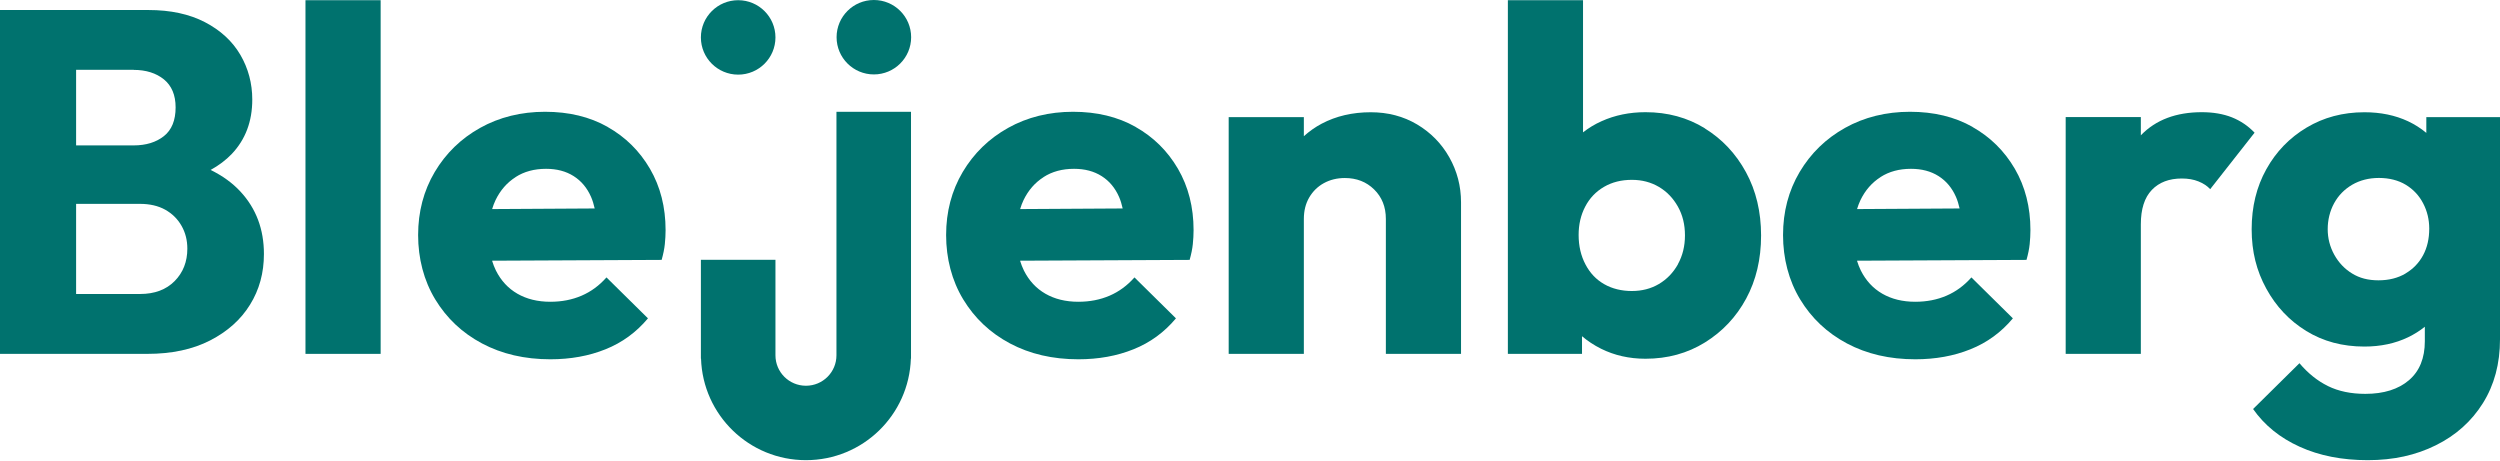
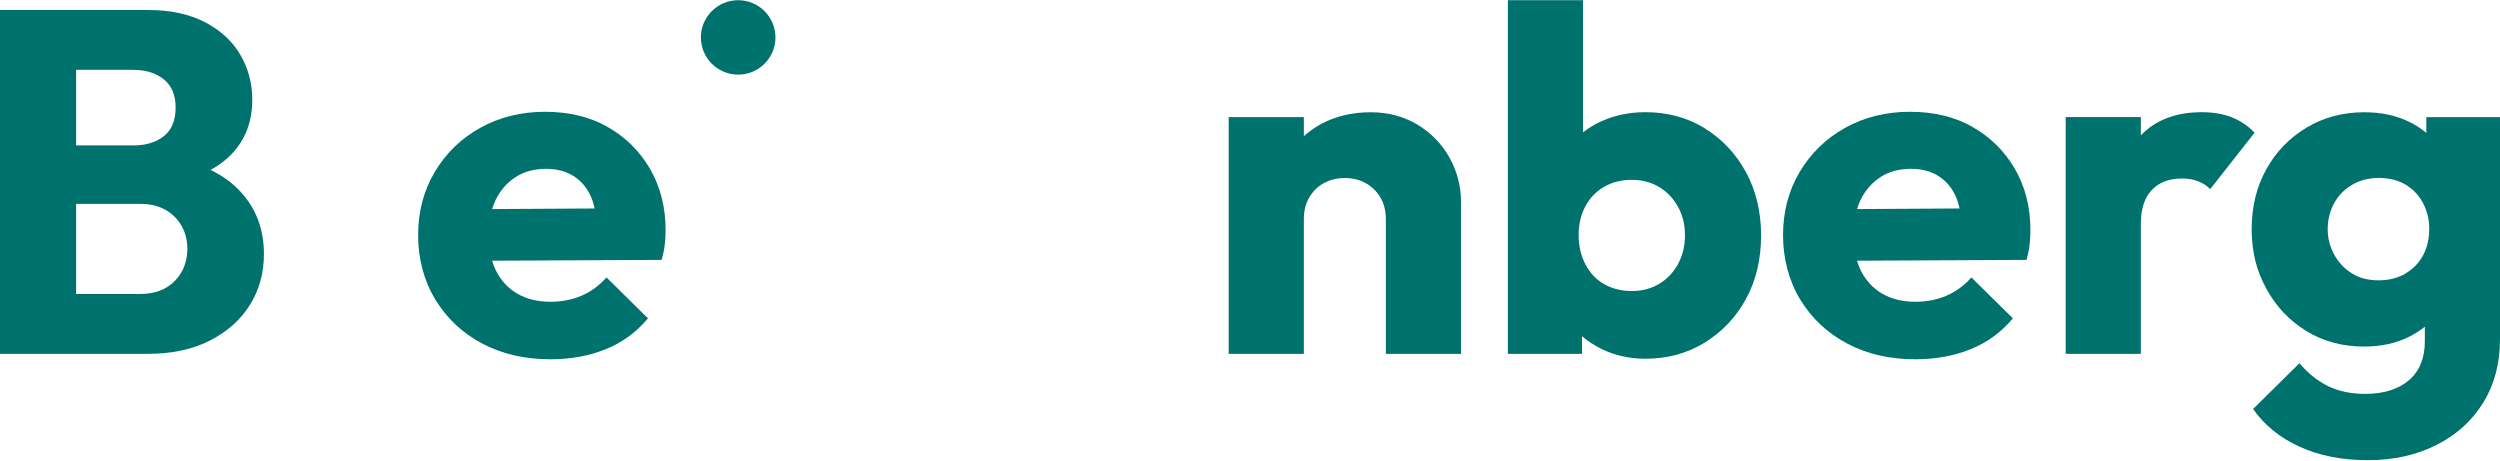
<svg xmlns="http://www.w3.org/2000/svg" width="342" height="63" viewBox="0 0 342 63" fill="none">
  <path d="M28.808 23.251C29.93 22.631 30.904 21.9 31.71 21.058C33.583 19.077 34.511 16.605 34.511 13.625C34.511 11.403 33.964 9.358 32.879 7.497C31.785 5.628 30.171 4.147 28.039 3.036C25.906 1.925 23.319 1.37 20.297 1.37H0V48.409H20.157C23.495 48.409 26.351 47.798 28.734 46.577C31.117 45.355 32.944 43.726 34.205 41.68C35.475 39.634 36.105 37.33 36.105 34.747C36.105 31.369 35.039 28.527 32.897 26.213C31.785 25.01 30.412 24.029 28.799 23.242L28.808 23.251ZM18.285 9.561C19.972 9.561 21.354 9.997 22.42 10.857C23.486 11.727 24.024 13.005 24.024 14.689C24.024 16.466 23.486 17.781 22.42 18.623C21.354 19.465 19.972 19.891 18.285 19.891H10.412V9.552H18.294L18.285 9.561ZM23.894 38.45C22.735 39.625 21.159 40.218 19.156 40.218H10.412V27.889H19.156C20.491 27.889 21.641 28.157 22.596 28.684C23.551 29.221 24.302 29.953 24.831 30.887C25.368 31.822 25.628 32.868 25.628 34.016C25.628 35.793 25.053 37.274 23.894 38.45Z" fill="#00726E" />
-   <path d="M52.072 0.028H41.789V48.409H52.072V0.028Z" fill="#00726E" />
  <path d="M83.115 17.355C80.667 15.976 77.82 15.291 74.566 15.291C71.311 15.291 68.317 16.022 65.683 17.494C63.059 18.956 60.992 20.974 59.471 23.529C57.96 26.084 57.199 28.962 57.199 32.156C57.199 35.349 57.978 38.376 59.536 40.949C61.094 43.522 63.226 45.54 65.943 46.984C68.66 48.428 71.775 49.15 75.289 49.15C78.052 49.15 80.565 48.696 82.837 47.78C85.108 46.873 87.046 45.457 88.641 43.55L82.966 37.95C81.984 39.061 80.852 39.894 79.564 40.449C78.275 41.004 76.847 41.282 75.289 41.282C73.555 41.282 72.053 40.912 70.783 40.181C69.513 39.449 68.539 38.394 67.844 37.015C67.63 36.589 67.463 36.136 67.315 35.664L90.514 35.553C90.736 34.757 90.885 34.035 90.95 33.387C91.014 32.739 91.052 32.109 91.052 31.489C91.052 28.333 90.338 25.538 88.919 23.094C87.491 20.65 85.563 18.744 83.115 17.364V17.355ZM70.532 24.223C71.71 23.464 73.101 23.094 74.705 23.094C76.17 23.094 77.431 23.427 78.479 24.094C79.526 24.76 80.315 25.704 80.852 26.926C81.066 27.407 81.223 27.944 81.353 28.518L67.324 28.601C67.454 28.166 67.612 27.75 67.797 27.361C68.446 26.028 69.355 24.982 70.532 24.232V24.223Z" fill="#00726E" />
-   <path d="M155.344 17.355C152.896 15.976 150.05 15.291 146.795 15.291C143.541 15.291 140.546 16.022 137.913 17.494C135.289 18.956 133.221 20.974 131.7 23.529C130.189 26.084 129.429 28.962 129.429 32.156C129.429 35.349 130.208 38.376 131.765 40.949C133.323 43.522 135.456 45.54 138.172 46.984C140.889 48.428 144.004 49.15 147.519 49.15C150.282 49.15 152.794 48.696 155.066 47.78C157.338 46.873 159.275 45.457 160.87 43.55L155.196 37.95C154.213 39.061 153.082 39.894 151.793 40.449C150.504 41.004 149.076 41.282 147.519 41.282C145.785 41.282 144.283 40.912 143.012 40.181C141.742 39.449 140.768 38.394 140.073 37.015C139.86 36.589 139.693 36.136 139.545 35.664L162.743 35.553C162.966 34.757 163.114 34.035 163.179 33.387C163.244 32.739 163.281 32.109 163.281 31.489C163.281 28.333 162.567 25.538 161.148 23.094C159.721 20.65 157.792 18.744 155.344 17.364V17.355ZM142.762 24.223C143.939 23.464 145.33 23.094 146.934 23.094C148.399 23.094 149.66 23.427 150.708 24.094C151.756 24.76 152.544 25.704 153.082 26.926C153.295 27.407 153.453 27.944 153.582 28.518L139.554 28.601C139.684 28.166 139.841 27.75 140.027 27.361C140.676 26.028 141.584 24.982 142.762 24.232V24.223Z" fill="#00726E" />
  <path d="M193.86 17.022C191.987 15.911 189.873 15.356 187.518 15.356C185.024 15.356 182.79 15.874 180.805 16.92C179.897 17.401 179.099 17.975 178.367 18.633V16.022H168.084V48.409H178.367V29.953C178.367 28.842 178.608 27.861 179.099 27.018C179.591 26.176 180.258 25.519 181.102 25.056C181.946 24.593 182.901 24.353 183.976 24.353C185.58 24.353 186.916 24.871 187.982 25.917C189.048 26.963 189.586 28.305 189.586 29.953V48.409H199.869V27.685C199.869 25.463 199.331 23.409 198.265 21.52C197.198 19.632 195.724 18.133 193.86 17.022Z" fill="#00726E" />
  <path d="M233.22 17.549C230.837 16.087 228.139 15.347 225.107 15.347C222.928 15.347 220.925 15.754 219.099 16.578C218.162 16.994 217.319 17.512 216.558 18.105V0.028H206.276V48.409H216.419V45.993C217.189 46.651 218.06 47.224 219.025 47.706C220.851 48.613 222.873 49.076 225.098 49.076C228.121 49.076 230.837 48.335 233.239 46.845C235.64 45.355 237.522 43.355 238.876 40.847C240.23 38.339 240.916 35.46 240.916 32.22C240.916 28.981 240.23 26.093 238.848 23.557C237.467 21.021 235.585 19.021 233.211 17.559L233.22 17.549ZM229.548 36.145C228.899 37.302 228.037 38.2 226.943 38.848C225.849 39.496 224.616 39.81 223.234 39.81C221.853 39.81 220.555 39.505 219.46 38.876C218.366 38.255 217.513 37.358 216.892 36.173C216.271 34.997 215.956 33.655 215.956 32.137C215.956 30.712 216.252 29.425 216.855 28.268C217.458 27.111 218.311 26.213 219.423 25.565C220.536 24.917 221.806 24.603 223.225 24.603C224.644 24.603 225.84 24.927 226.934 25.565C228.028 26.213 228.89 27.111 229.539 28.268C230.188 29.425 230.503 30.73 230.503 32.202C230.503 33.674 230.179 34.979 229.539 36.136L229.548 36.145Z" fill="#00726E" />
  <path d="M269.836 17.355C267.388 15.976 264.541 15.291 261.287 15.291C258.032 15.291 255.037 16.022 252.404 17.494C249.771 18.966 247.712 20.974 246.192 23.529C244.68 26.084 243.92 28.962 243.92 32.156C243.92 35.349 244.699 38.376 246.257 40.949C247.814 43.522 249.947 45.54 252.664 46.984C255.38 48.428 258.496 49.15 262.01 49.15C264.773 49.15 267.286 48.696 269.557 47.78C271.829 46.873 273.767 45.457 275.362 43.55L269.687 37.95C268.704 39.061 267.573 39.894 266.284 40.449C264.996 41.004 263.568 41.282 262.01 41.282C260.276 41.282 258.774 40.912 257.504 40.181C256.233 39.449 255.26 38.394 254.565 37.015C254.351 36.589 254.184 36.136 254.036 35.664L277.225 35.553C277.448 34.757 277.596 34.035 277.661 33.387C277.726 32.739 277.763 32.109 277.763 31.489C277.763 28.333 277.049 25.538 275.631 23.094C274.203 20.65 272.274 18.744 269.826 17.364L269.836 17.355ZM257.253 24.223C258.431 23.464 259.822 23.094 261.426 23.094C262.891 23.094 264.152 23.427 265.2 24.094C266.247 24.76 267.035 25.704 267.573 26.926C267.786 27.407 267.944 27.944 268.074 28.518L254.045 28.601C254.175 28.166 254.333 27.75 254.518 27.361C255.167 26.028 256.076 24.982 257.253 24.232V24.223Z" fill="#00726E" />
  <path d="M305.32 16.05C304.142 15.587 302.77 15.347 301.212 15.347C297.698 15.347 294.926 16.392 292.904 18.475C292.895 18.484 292.886 18.503 292.867 18.512V16.013H282.585V48.409H292.867V30.684C292.867 28.592 293.368 27.028 294.37 25.982C295.371 24.936 296.743 24.418 298.477 24.418C299.321 24.418 300.081 24.547 300.749 24.816C301.416 25.084 301.954 25.436 302.353 25.88L308.426 18.151C307.536 17.216 306.497 16.522 305.32 16.05Z" fill="#00726E" />
  <path d="M331.921 16.022V18.179C331.18 17.559 330.345 17.022 329.418 16.587C327.656 15.763 325.672 15.356 323.447 15.356C320.507 15.356 317.874 16.059 315.538 17.457C313.201 18.855 311.365 20.752 310.03 23.159C308.695 25.556 308.027 28.287 308.027 31.36C308.027 34.433 308.695 37.052 310.03 39.486C311.365 41.93 313.192 43.864 315.5 45.281C317.818 46.706 320.461 47.41 323.447 47.41C325.672 47.41 327.665 46.984 329.418 46.142C330.262 45.734 331.031 45.253 331.717 44.697V46.678C331.717 48.992 330.994 50.77 329.548 52.01C328.101 53.25 326.108 53.88 323.576 53.88C321.62 53.88 319.914 53.528 318.467 52.815C317.021 52.102 315.723 51.056 314.564 49.687L308.222 55.953C309.78 58.174 311.903 59.896 314.601 61.118C317.29 62.34 320.396 62.95 323.91 62.95C327.424 62.95 330.484 62.275 333.219 60.914C335.955 59.563 338.106 57.638 339.663 55.148C341.221 52.658 342 49.751 342 46.419V16.022H331.921ZM329.084 37.413C328.036 38.033 326.803 38.348 325.375 38.348C323.947 38.348 322.788 38.042 321.768 37.413C320.748 36.793 319.932 35.932 319.33 34.849C318.727 33.757 318.43 32.591 318.43 31.35C318.43 30.11 318.718 28.888 319.302 27.814C319.886 26.741 320.702 25.908 321.768 25.278C322.835 24.658 324.059 24.343 325.44 24.343C326.822 24.343 328.092 24.658 329.112 25.278C330.132 25.898 330.929 26.741 331.486 27.814C332.042 28.879 332.32 30.036 332.32 31.276C332.32 32.655 332.042 33.868 331.486 34.905C330.929 35.951 330.132 36.784 329.084 37.404V37.413Z" fill="#00726E" />
-   <path d="M114.427 34.877V48.604C114.427 50.908 112.563 52.769 110.254 52.769C107.945 52.769 106.082 50.908 106.082 48.604V35.543H95.882V49.057H95.901C96.142 56.767 102.466 62.95 110.254 62.95C118.043 62.95 124.357 56.767 124.607 49.057H124.626V15.291H114.427V34.886V34.877Z" fill="#00726E" />
  <path d="M100.982 10.21C103.799 10.21 106.082 7.93 106.082 5.119C106.082 2.307 103.799 0.028 100.982 0.028C98.166 0.028 95.882 2.307 95.882 5.119C95.882 7.93 98.166 10.21 100.982 10.21Z" fill="#00726E" />
-   <path d="M119.545 10.182C122.361 10.182 124.644 7.902 124.644 5.091C124.644 2.279 122.361 0 119.545 0C116.728 0 114.445 2.279 114.445 5.091C114.445 7.902 116.728 10.182 119.545 10.182Z" fill="#00726E" />
</svg>